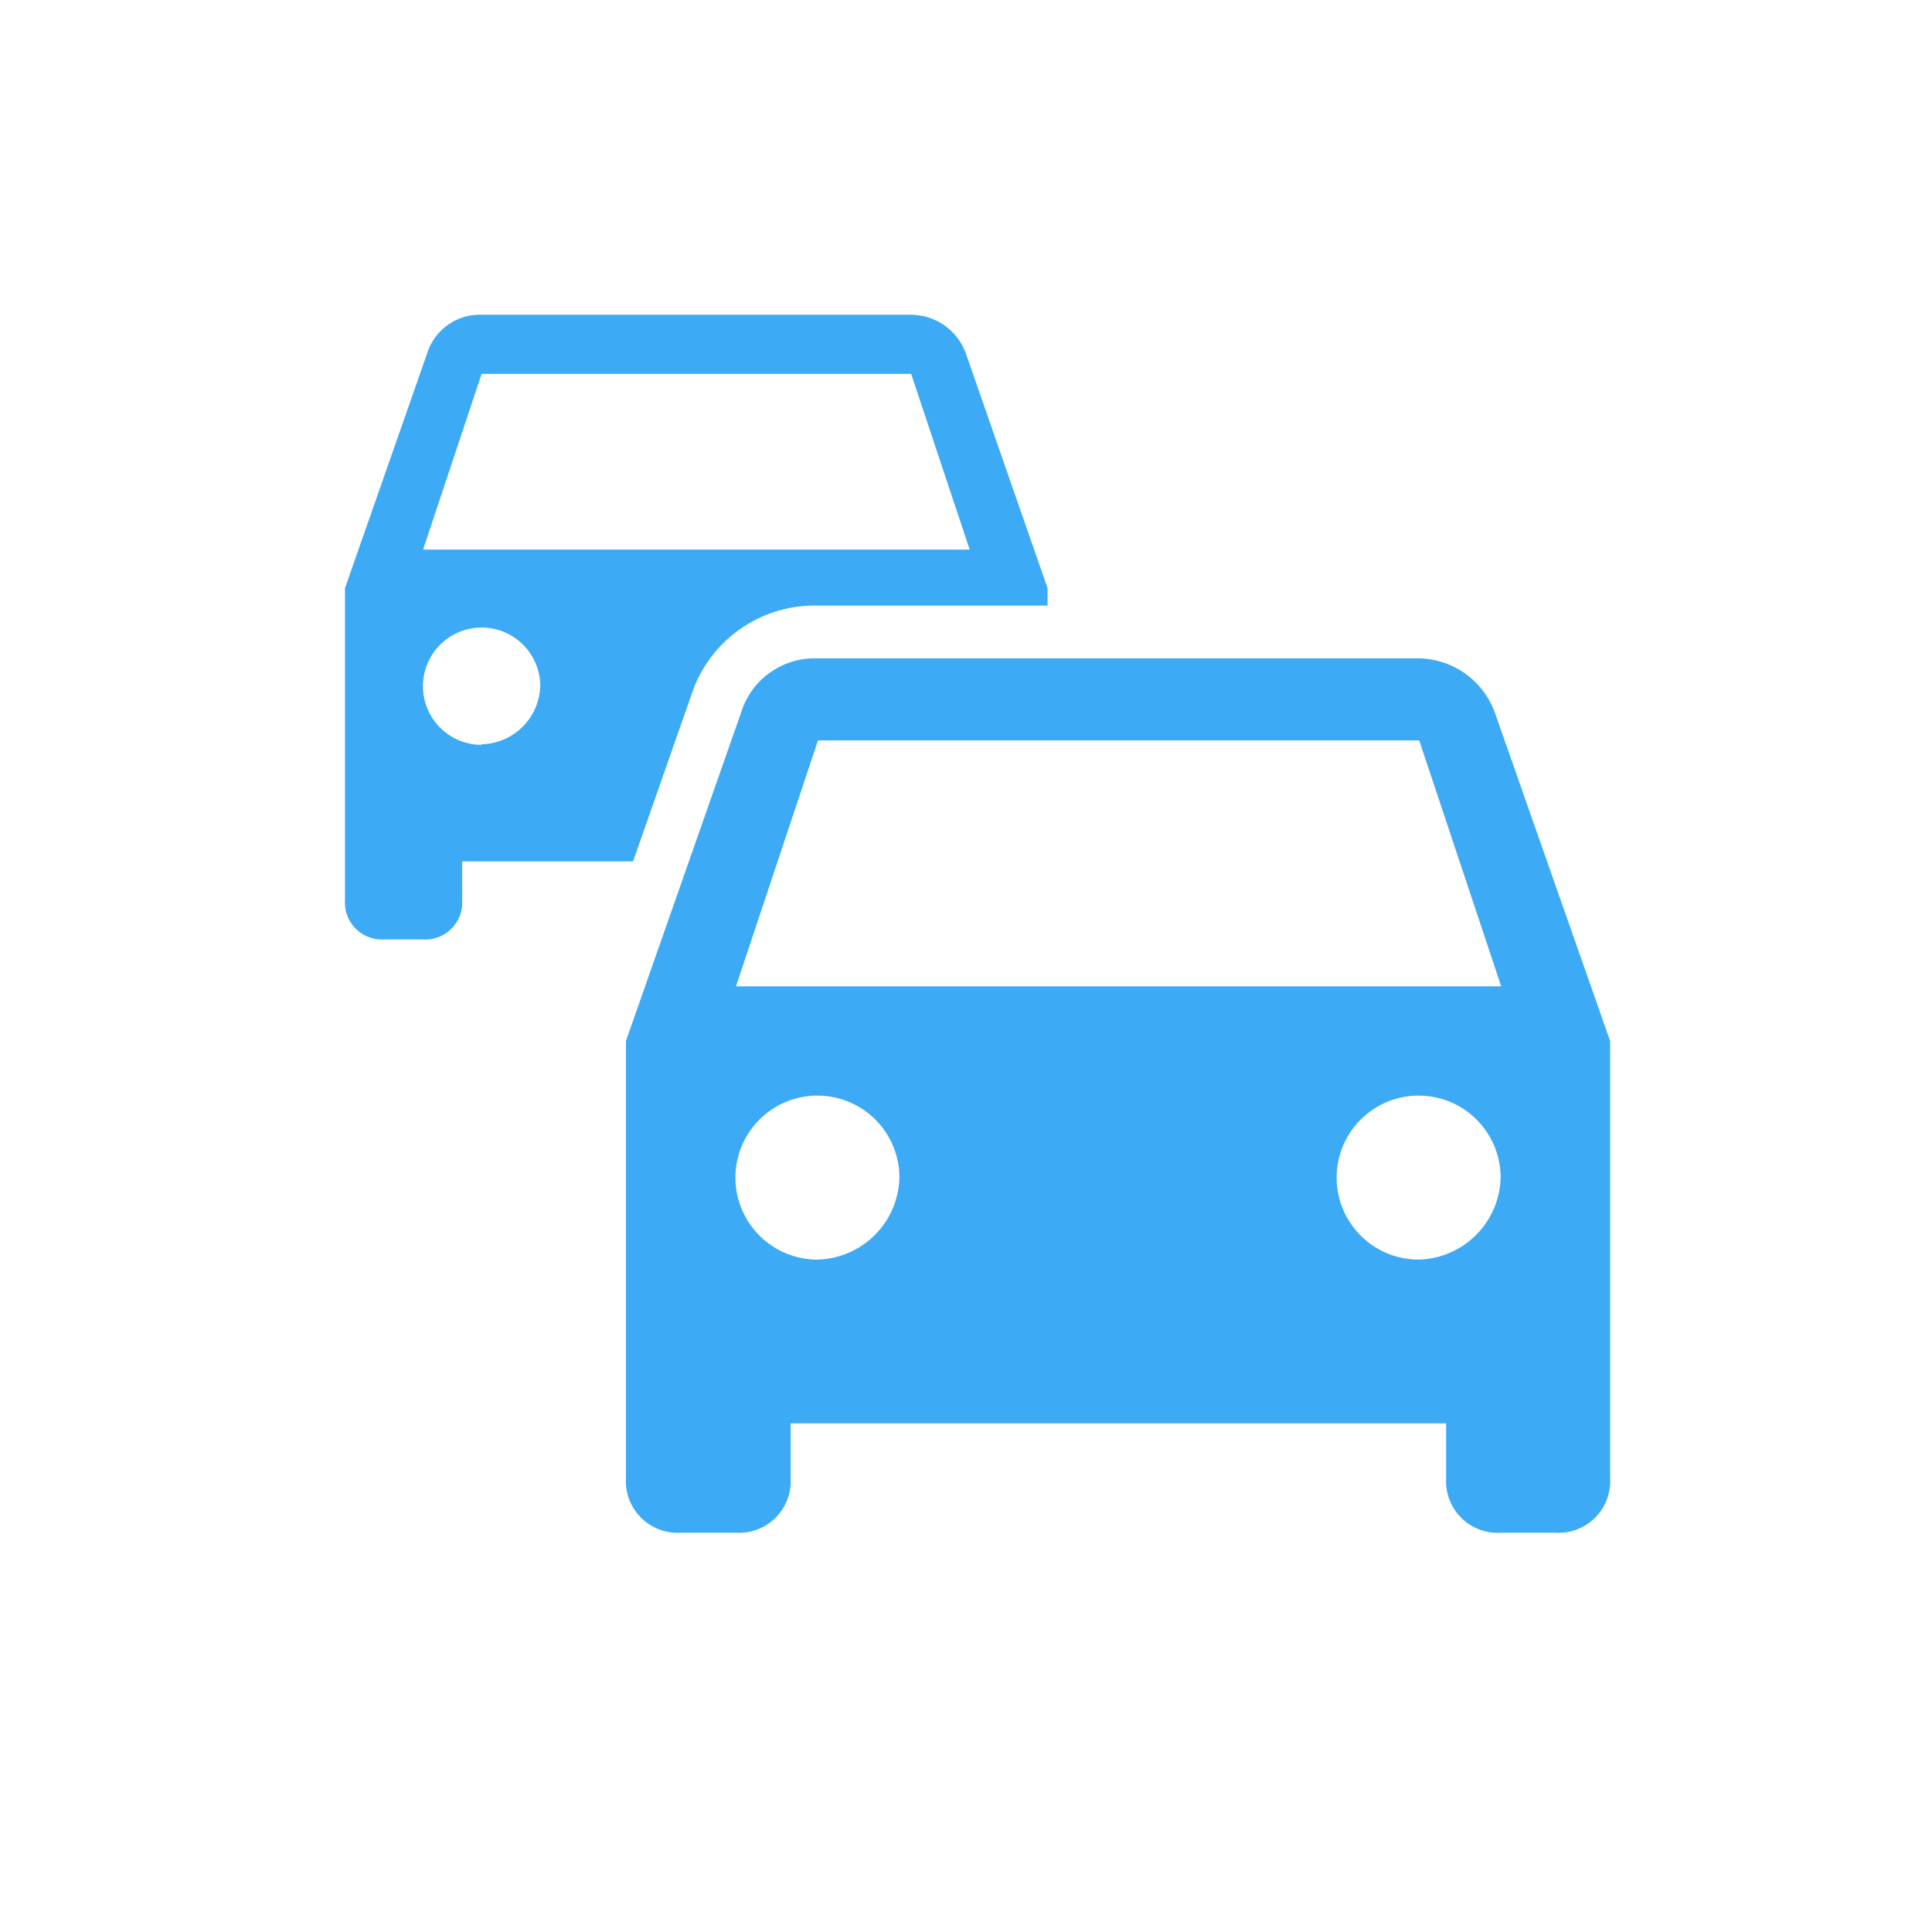
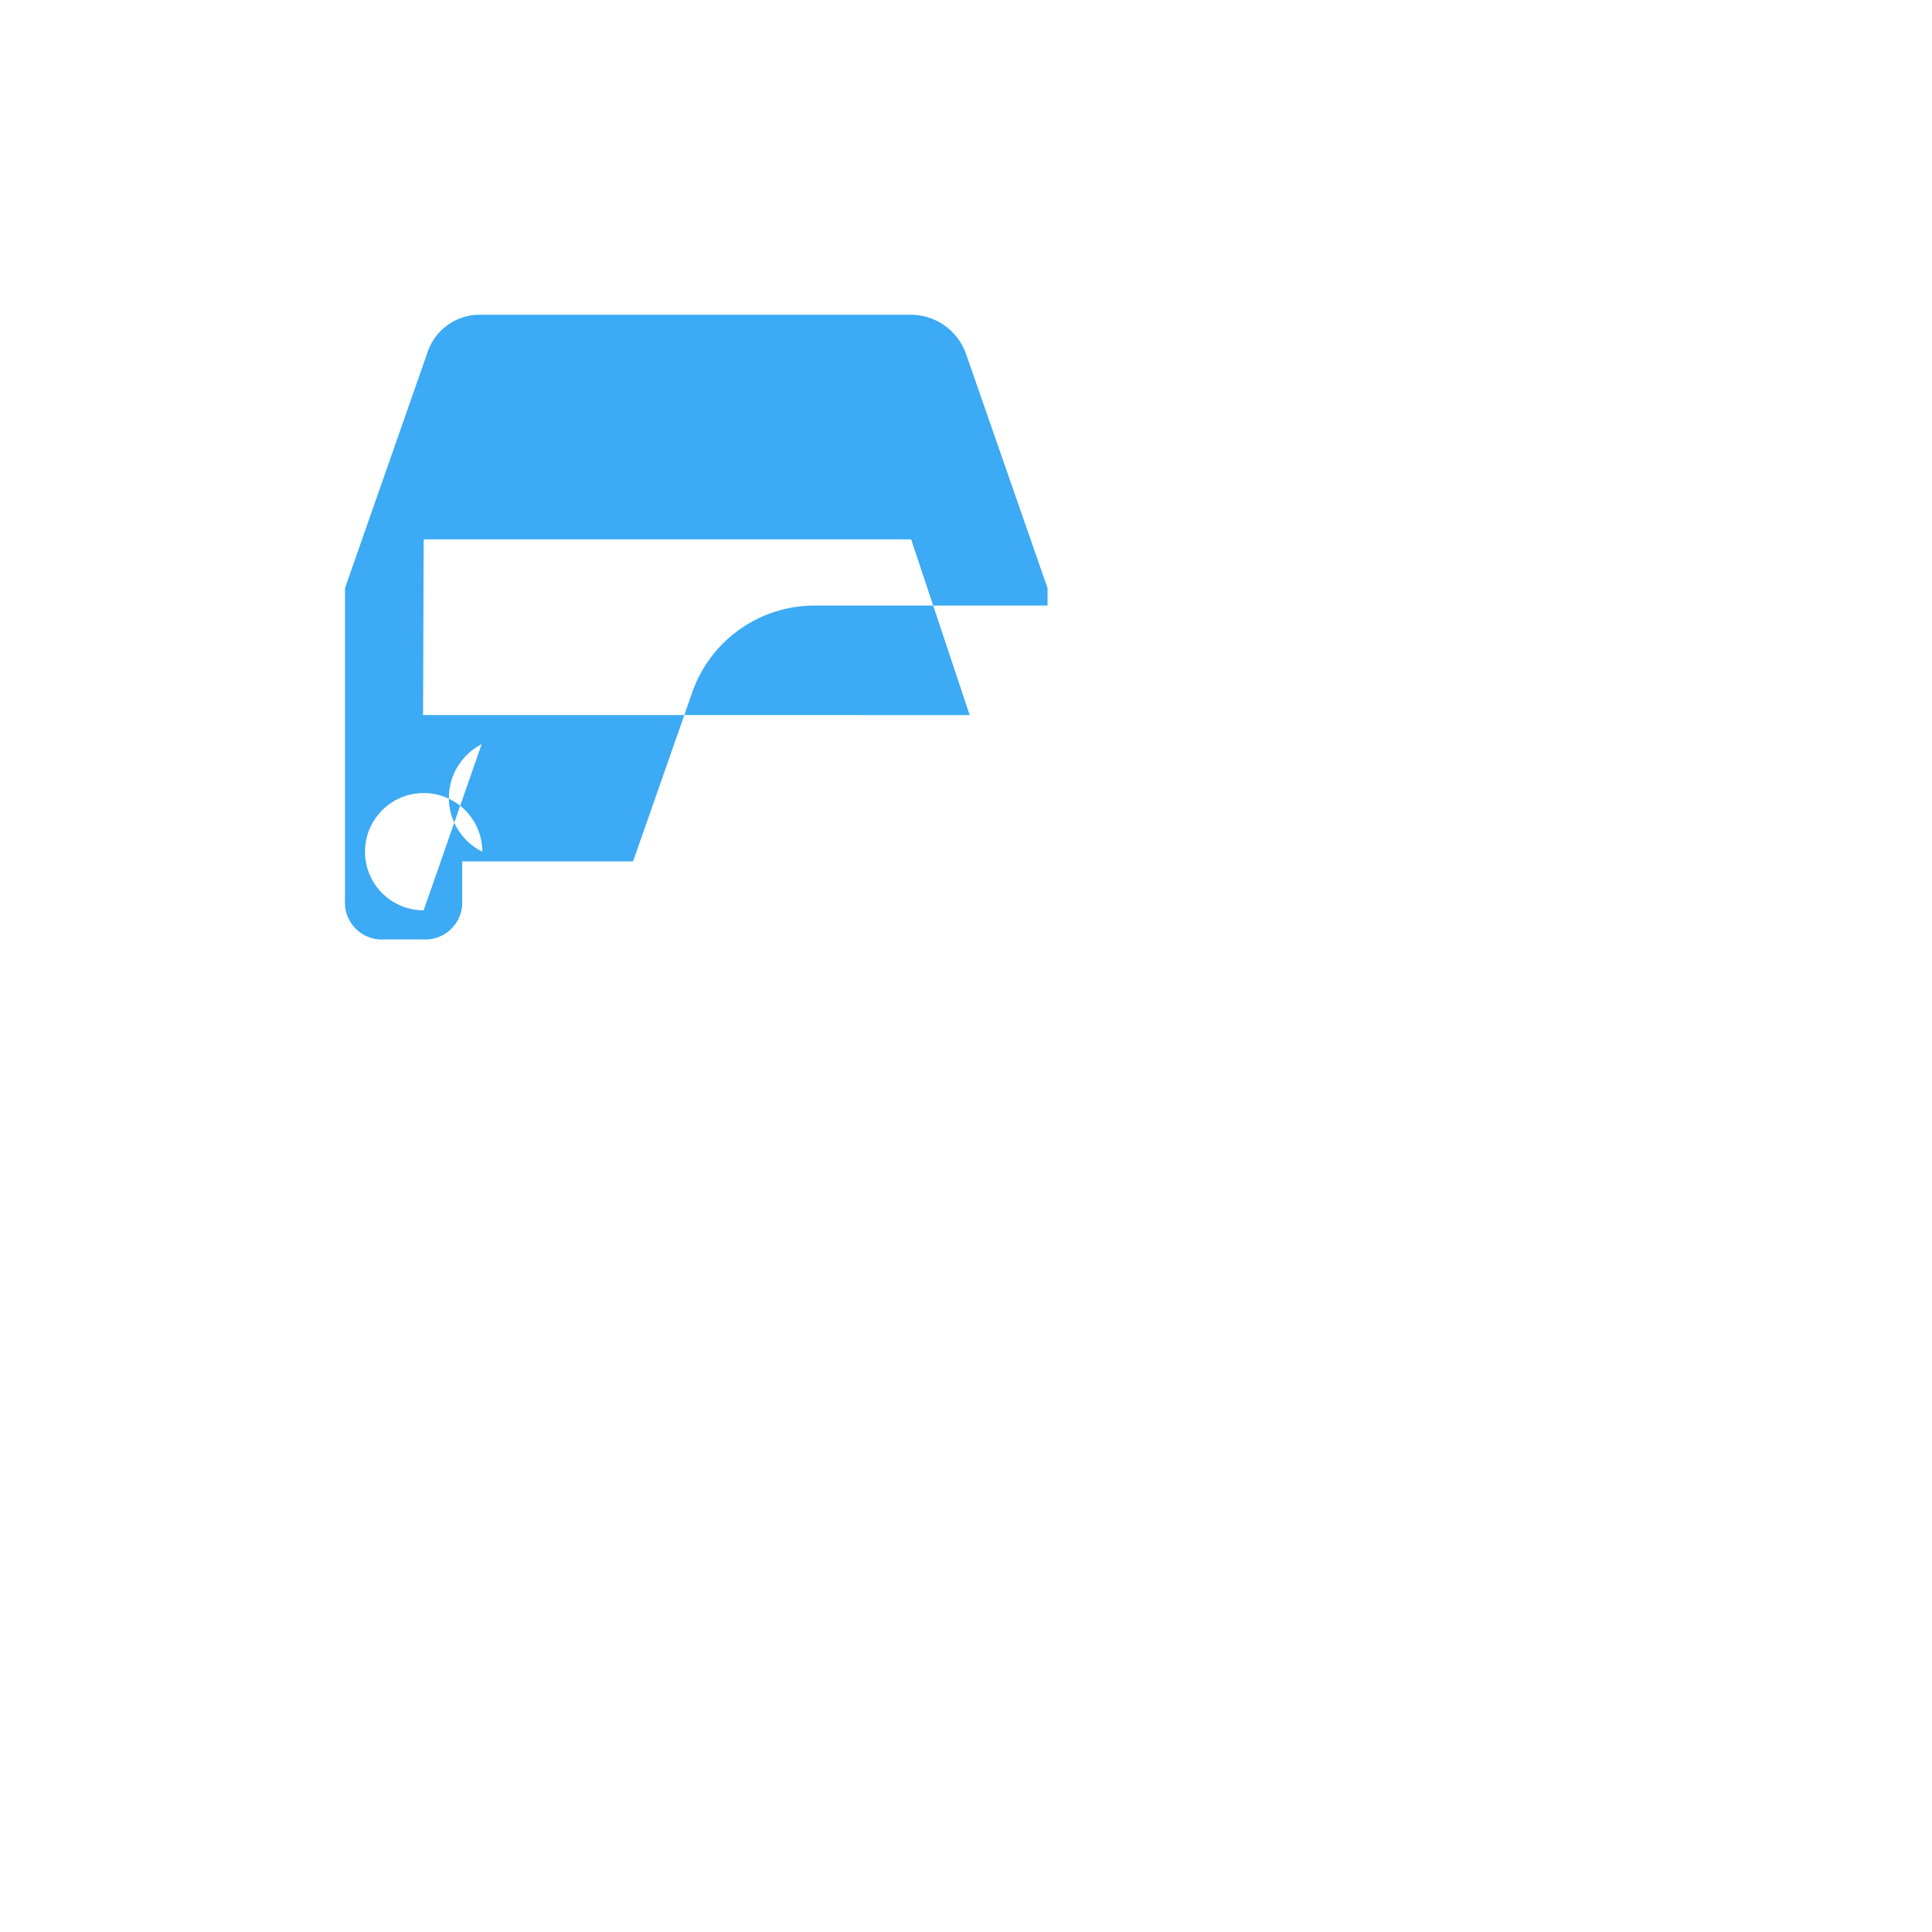
<svg xmlns="http://www.w3.org/2000/svg" width="168" height="168" viewBox="0 0 168 168">
  <defs>
    <style>.a{fill:#3caaf4;}</style>
  </defs>
  <title>content_icon_cars_blue</title>
-   <path class="a" d="M130,62a7.15,7.15,0,0,0-6.66-4.75H71.08A6.7,6.7,0,0,0,64.43,62l-10,28.52v38a4.5,4.5,0,0,0,4.76,4.76H64a4.49,4.49,0,0,0,4.75-4.76v-4.75h57v4.75a4.49,4.49,0,0,0,4.75,4.76h4.76a4.49,4.49,0,0,0,4.75-4.76v-38ZM71.08,109.53a7.13,7.13,0,1,1,7.13-7.13A7.31,7.31,0,0,1,71.08,109.53Zm52.28,0a7.13,7.13,0,1,1,7.13-7.13A7.31,7.31,0,0,1,123.36,109.53ZM64,85.77l7.13-21.39h52.28l7.13,21.39Z" />
-   <path class="a" d="M60.09,60.51a11.28,11.28,0,0,1,11-7.85h20V51.14L84,30.77a5.1,5.1,0,0,0-4.75-3.4H41.88a4.8,4.8,0,0,0-4.75,3.4L30,51.14V78.3a3.21,3.21,0,0,0,3.4,3.39h3.39a3.21,3.21,0,0,0,3.4-3.39V74.9H55.05Zm-18.21-28H79.23l5.09,15.28H36.79Zm0,32.26a5.1,5.1,0,1,1,5.1-5.1A5.23,5.23,0,0,1,41.88,64.72Z" />
+   <path class="a" d="M60.09,60.51a11.28,11.28,0,0,1,11-7.85h20V51.14L84,30.77a5.1,5.1,0,0,0-4.75-3.4H41.88a4.8,4.8,0,0,0-4.75,3.4L30,51.14V78.3a3.21,3.21,0,0,0,3.4,3.39h3.39a3.21,3.21,0,0,0,3.4-3.39V74.9H55.05m-18.21-28H79.23l5.09,15.28H36.79Zm0,32.26a5.1,5.1,0,1,1,5.1-5.1A5.23,5.23,0,0,1,41.88,64.72Z" />
</svg>